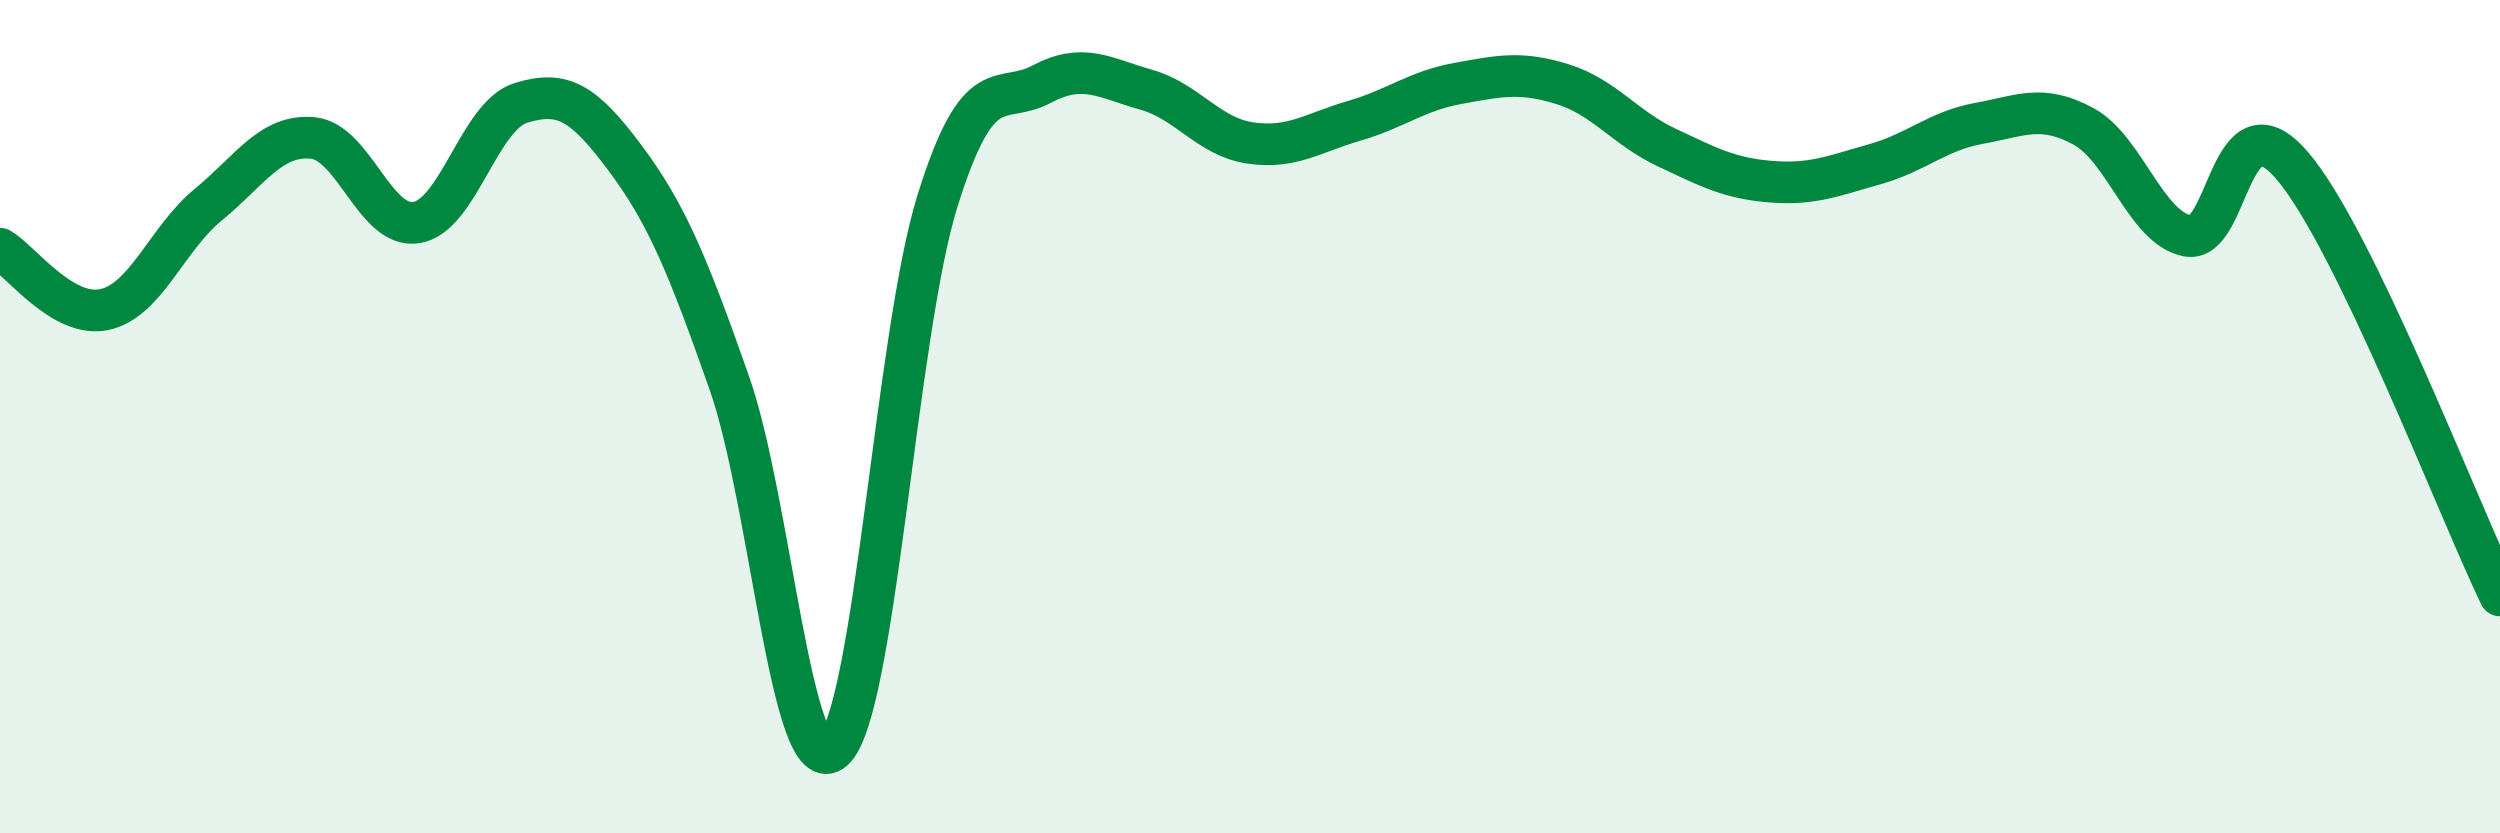
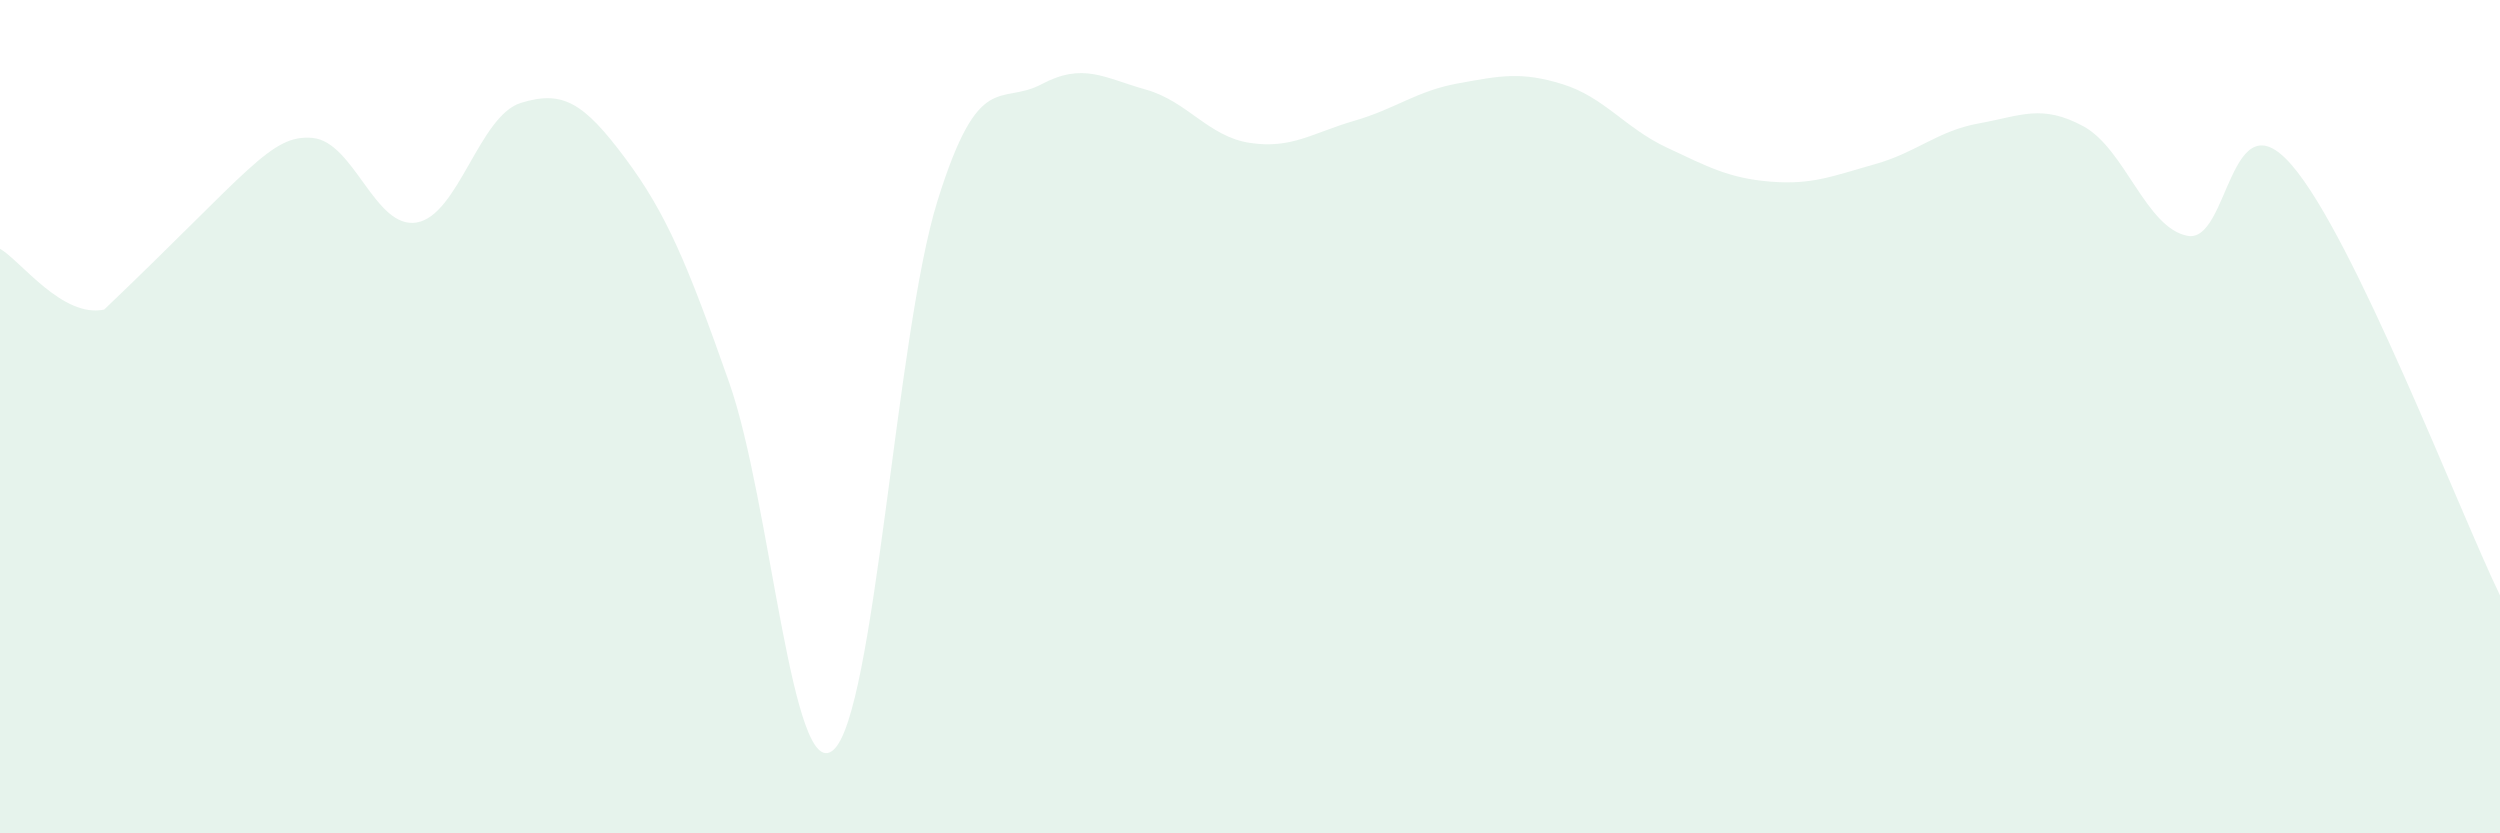
<svg xmlns="http://www.w3.org/2000/svg" width="60" height="20" viewBox="0 0 60 20">
-   <path d="M 0,5.97 C 0.5,6.26 1.5,7.64 2.5,7.43 C 3.5,7.22 4,5.73 5,4.91 C 6,4.09 6.5,3.22 7.5,3.31 C 8.5,3.4 9,5.51 10,5.34 C 11,5.17 11.5,2.78 12.5,2.47 C 13.5,2.16 14,2.45 15,3.79 C 16,5.13 16.5,6.34 17.5,9.18 C 18.5,12.02 19,18.87 20,18 C 21,17.13 21.5,8.02 22.5,4.82 C 23.5,1.62 24,2.55 25,2.02 C 26,1.49 26.5,1.87 27.5,2.15 C 28.5,2.43 29,3.28 30,3.43 C 31,3.58 31.5,3.19 32.5,2.9 C 33.5,2.61 34,2.18 35,2 C 36,1.82 36.5,1.71 37.5,2.02 C 38.5,2.33 39,3.07 40,3.54 C 41,4.01 41.5,4.28 42.5,4.36 C 43.5,4.44 44,4.22 45,3.94 C 46,3.66 46.5,3.14 47.5,2.96 C 48.5,2.78 49,2.49 50,3.03 C 51,3.57 51.5,5.47 52.5,5.66 C 53.5,5.85 53.5,2.23 55,3.96 C 56.5,5.69 59,12.22 60,14.29L60 20L0 20Z" fill="#008740" opacity="0.1" stroke-linecap="round" stroke-linejoin="round" />
-   <path d="M 0,5.97 C 0.5,6.26 1.5,7.64 2.5,7.43 C 3.5,7.22 4,5.73 5,4.91 C 6,4.09 6.5,3.22 7.5,3.31 C 8.5,3.4 9,5.51 10,5.34 C 11,5.17 11.5,2.78 12.5,2.47 C 13.5,2.16 14,2.45 15,3.79 C 16,5.13 16.5,6.34 17.5,9.18 C 18.5,12.02 19,18.87 20,18 C 21,17.13 21.5,8.02 22.5,4.82 C 23.5,1.62 24,2.55 25,2.02 C 26,1.49 26.5,1.87 27.5,2.15 C 28.5,2.43 29,3.28 30,3.43 C 31,3.58 31.5,3.19 32.5,2.9 C 33.5,2.61 34,2.18 35,2 C 36,1.82 36.5,1.71 37.5,2.02 C 38.5,2.33 39,3.07 40,3.54 C 41,4.01 41.5,4.28 42.5,4.36 C 43.5,4.44 44,4.22 45,3.94 C 46,3.66 46.5,3.14 47.5,2.96 C 48.5,2.78 49,2.49 50,3.03 C 51,3.57 51.5,5.47 52.5,5.66 C 53.5,5.85 53.5,2.23 55,3.96 C 56.5,5.69 59,12.22 60,14.29" stroke="#008740" stroke-width="1" fill="none" stroke-linecap="round" stroke-linejoin="round" />
+   <path d="M 0,5.97 C 0.5,6.26 1.5,7.64 2.5,7.43 C 6,4.09 6.5,3.22 7.5,3.31 C 8.5,3.4 9,5.51 10,5.34 C 11,5.17 11.5,2.78 12.5,2.47 C 13.5,2.16 14,2.45 15,3.79 C 16,5.13 16.5,6.34 17.5,9.18 C 18.5,12.02 19,18.87 20,18 C 21,17.13 21.5,8.02 22.5,4.82 C 23.5,1.62 24,2.55 25,2.02 C 26,1.49 26.5,1.87 27.5,2.15 C 28.5,2.43 29,3.28 30,3.43 C 31,3.58 31.5,3.19 32.5,2.9 C 33.5,2.61 34,2.18 35,2 C 36,1.82 36.5,1.71 37.5,2.02 C 38.5,2.33 39,3.07 40,3.54 C 41,4.01 41.5,4.28 42.5,4.36 C 43.5,4.44 44,4.22 45,3.94 C 46,3.66 46.5,3.14 47.5,2.96 C 48.5,2.78 49,2.49 50,3.03 C 51,3.57 51.5,5.47 52.5,5.66 C 53.5,5.85 53.5,2.23 55,3.96 C 56.5,5.69 59,12.22 60,14.29L60 20L0 20Z" fill="#008740" opacity="0.1" stroke-linecap="round" stroke-linejoin="round" />
</svg>